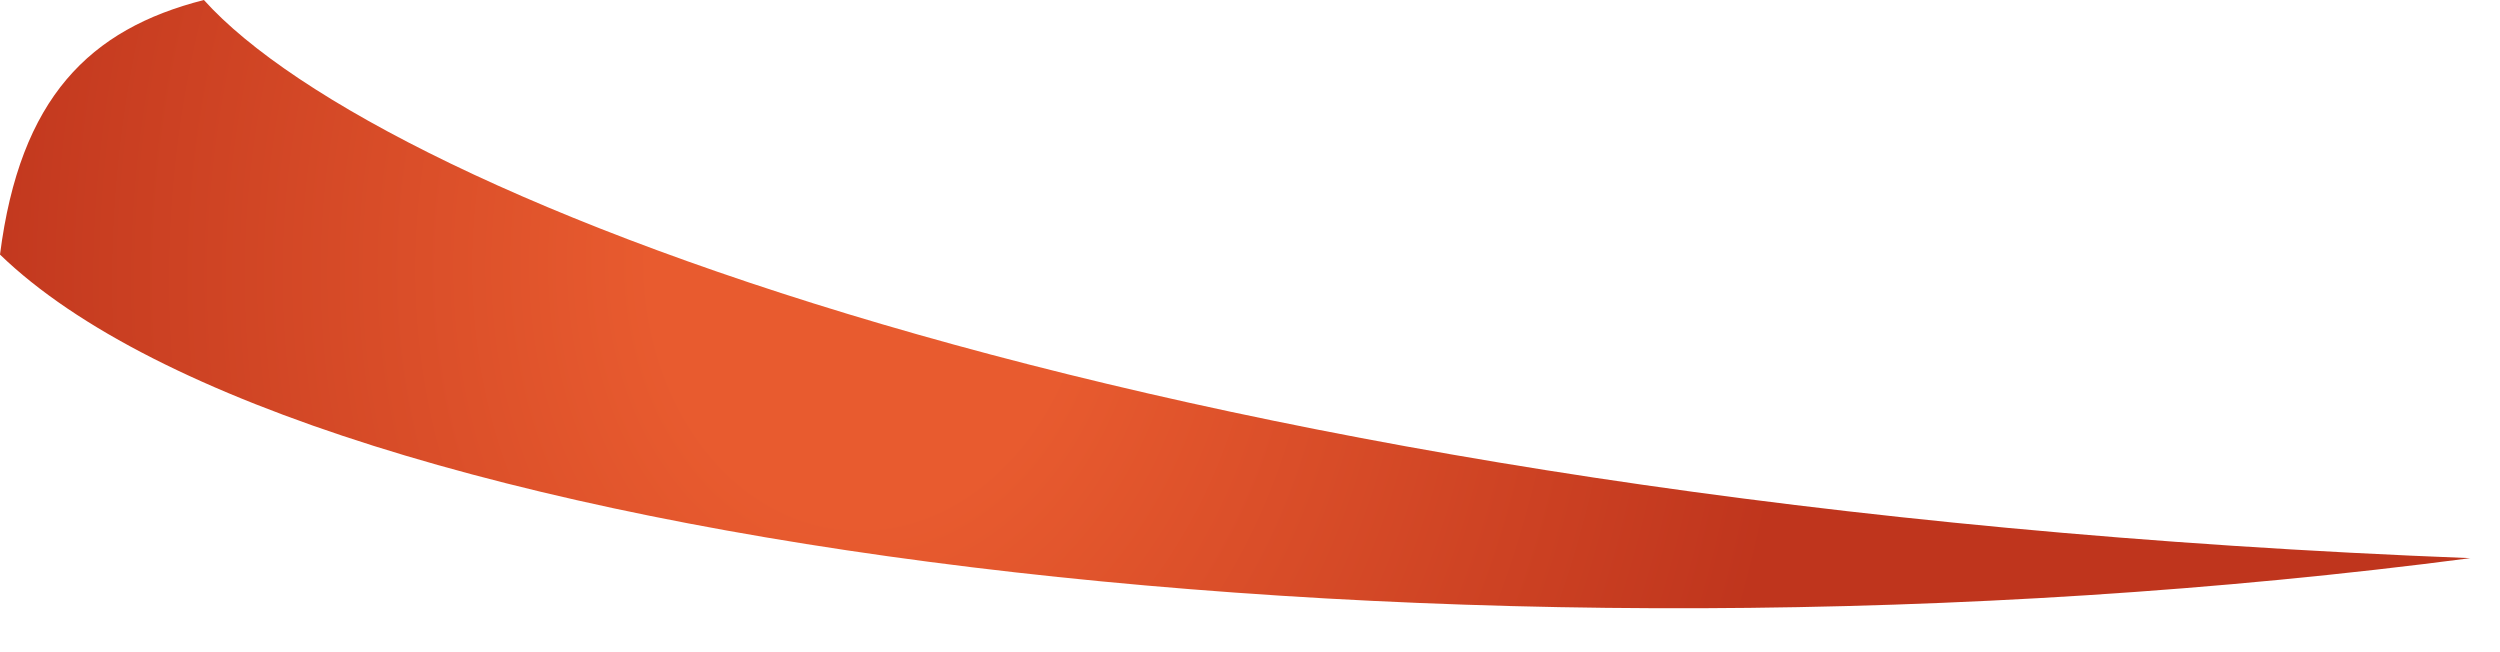
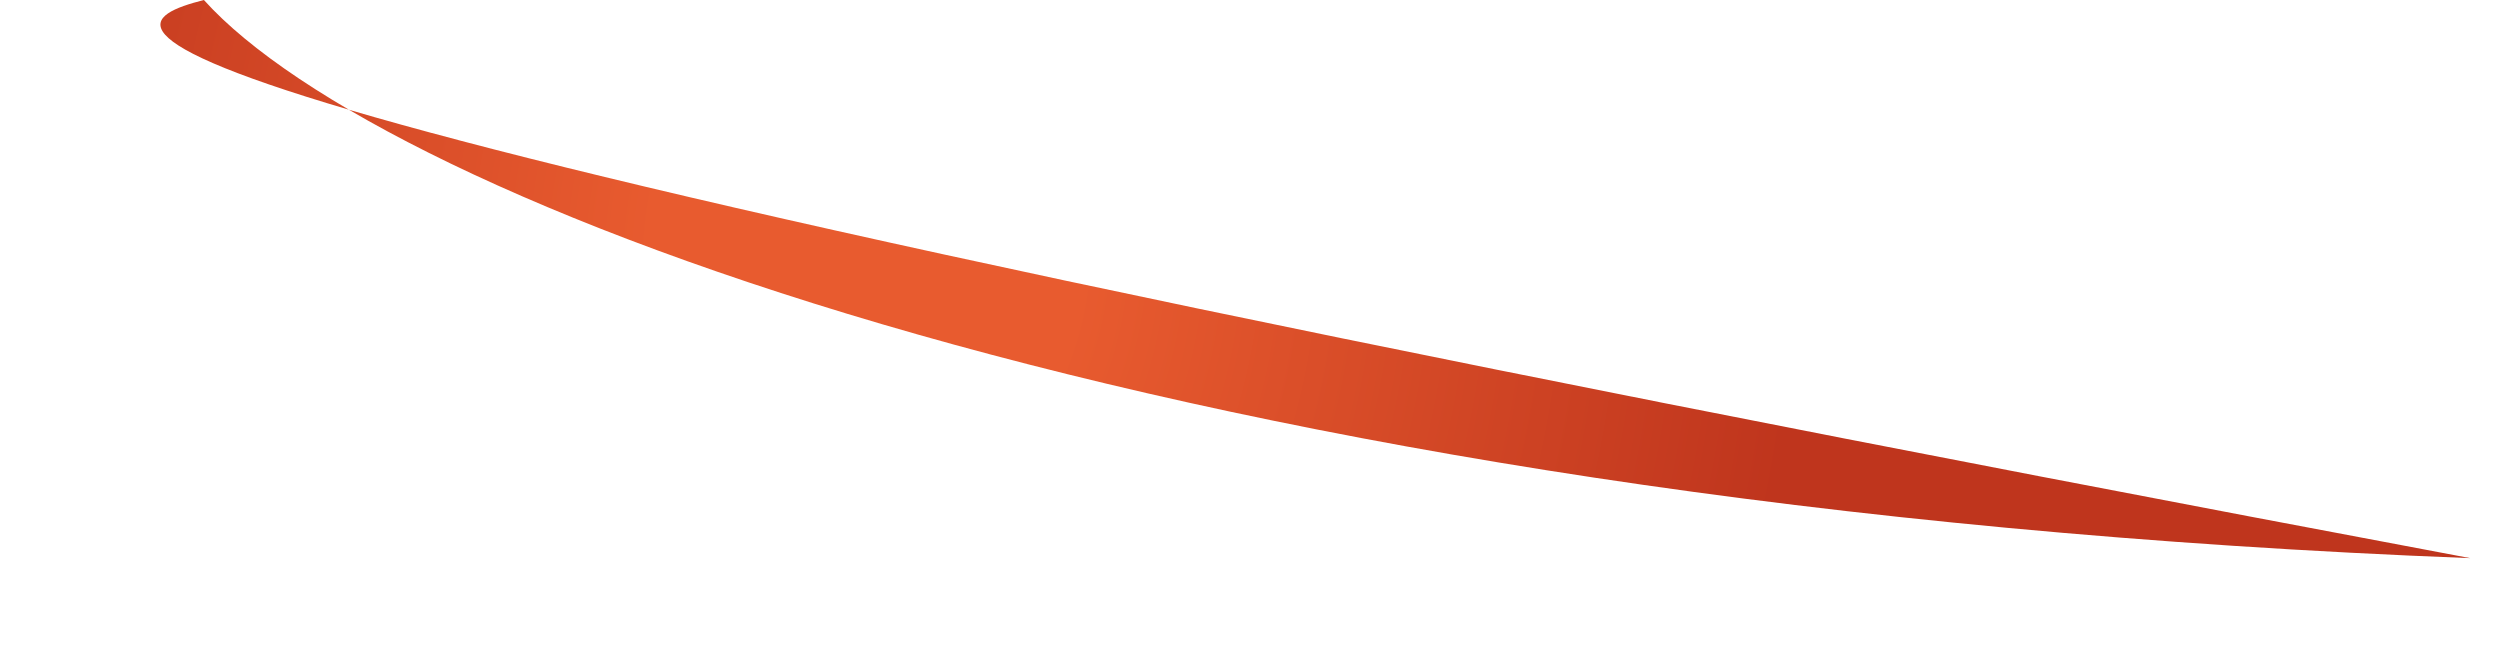
<svg xmlns="http://www.w3.org/2000/svg" fill="none" height="100%" overflow="visible" preserveAspectRatio="none" style="display: block;" viewBox="0 0 23 6" width="100%">
-   <path d="M1.876 0C3.512 1.82 10.803 4.675 22.727 5.135C13.441 6.351 2.822 5.073 0 2.342C0.184 0.9 0.823 0.268 1.876 0Z" fill="url(#paint0_radial_0_28)" id="Vector" style="mix-blend-mode:screen" />
+   <path d="M1.876 0C3.512 1.82 10.803 4.675 22.727 5.135C0.184 0.9 0.823 0.268 1.876 0Z" fill="url(#paint0_radial_0_28)" id="Vector" style="mix-blend-mode:screen" />
  <defs>
    <radialGradient cx="0" cy="0" gradientTransform="translate(7.986 2.316) rotate(4.011) scale(8.574 10.774)" gradientUnits="userSpaceOnUse" id="paint0_radial_0_28" r="1">
      <stop offset="0.23" stop-color="#E85B2F" />
      <stop offset="1" stop-color="#BF351D" />
    </radialGradient>
  </defs>
</svg>